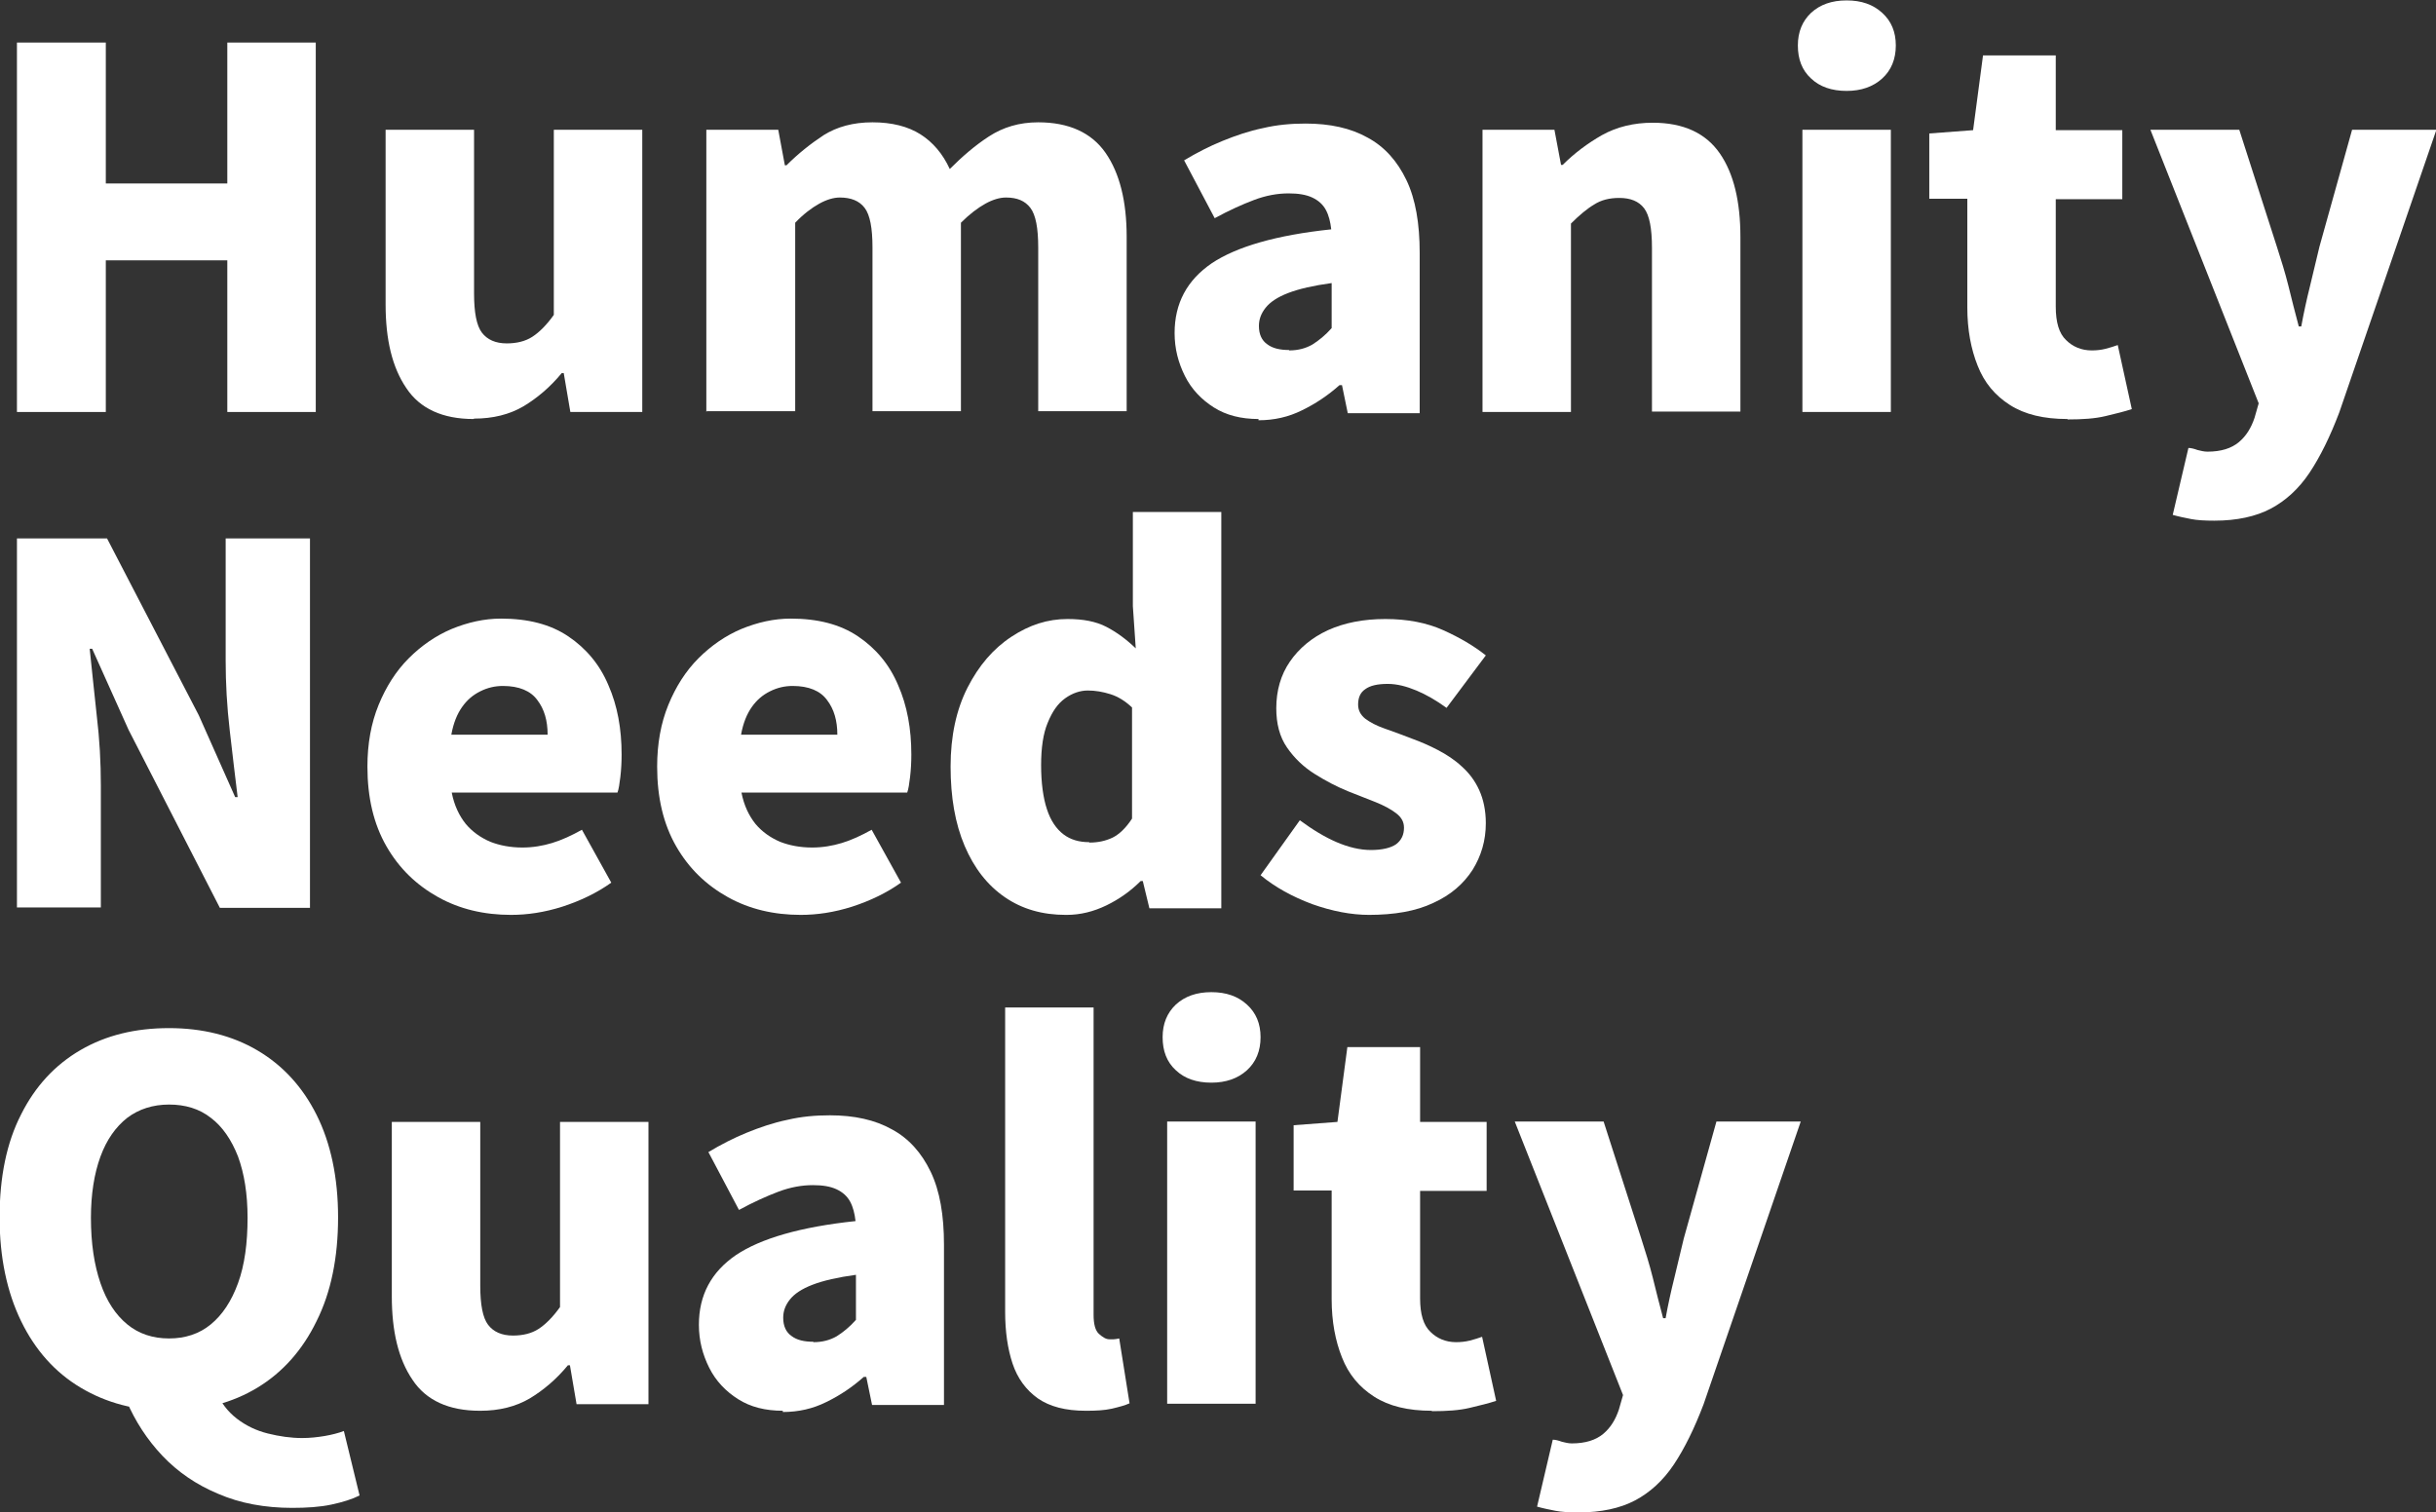
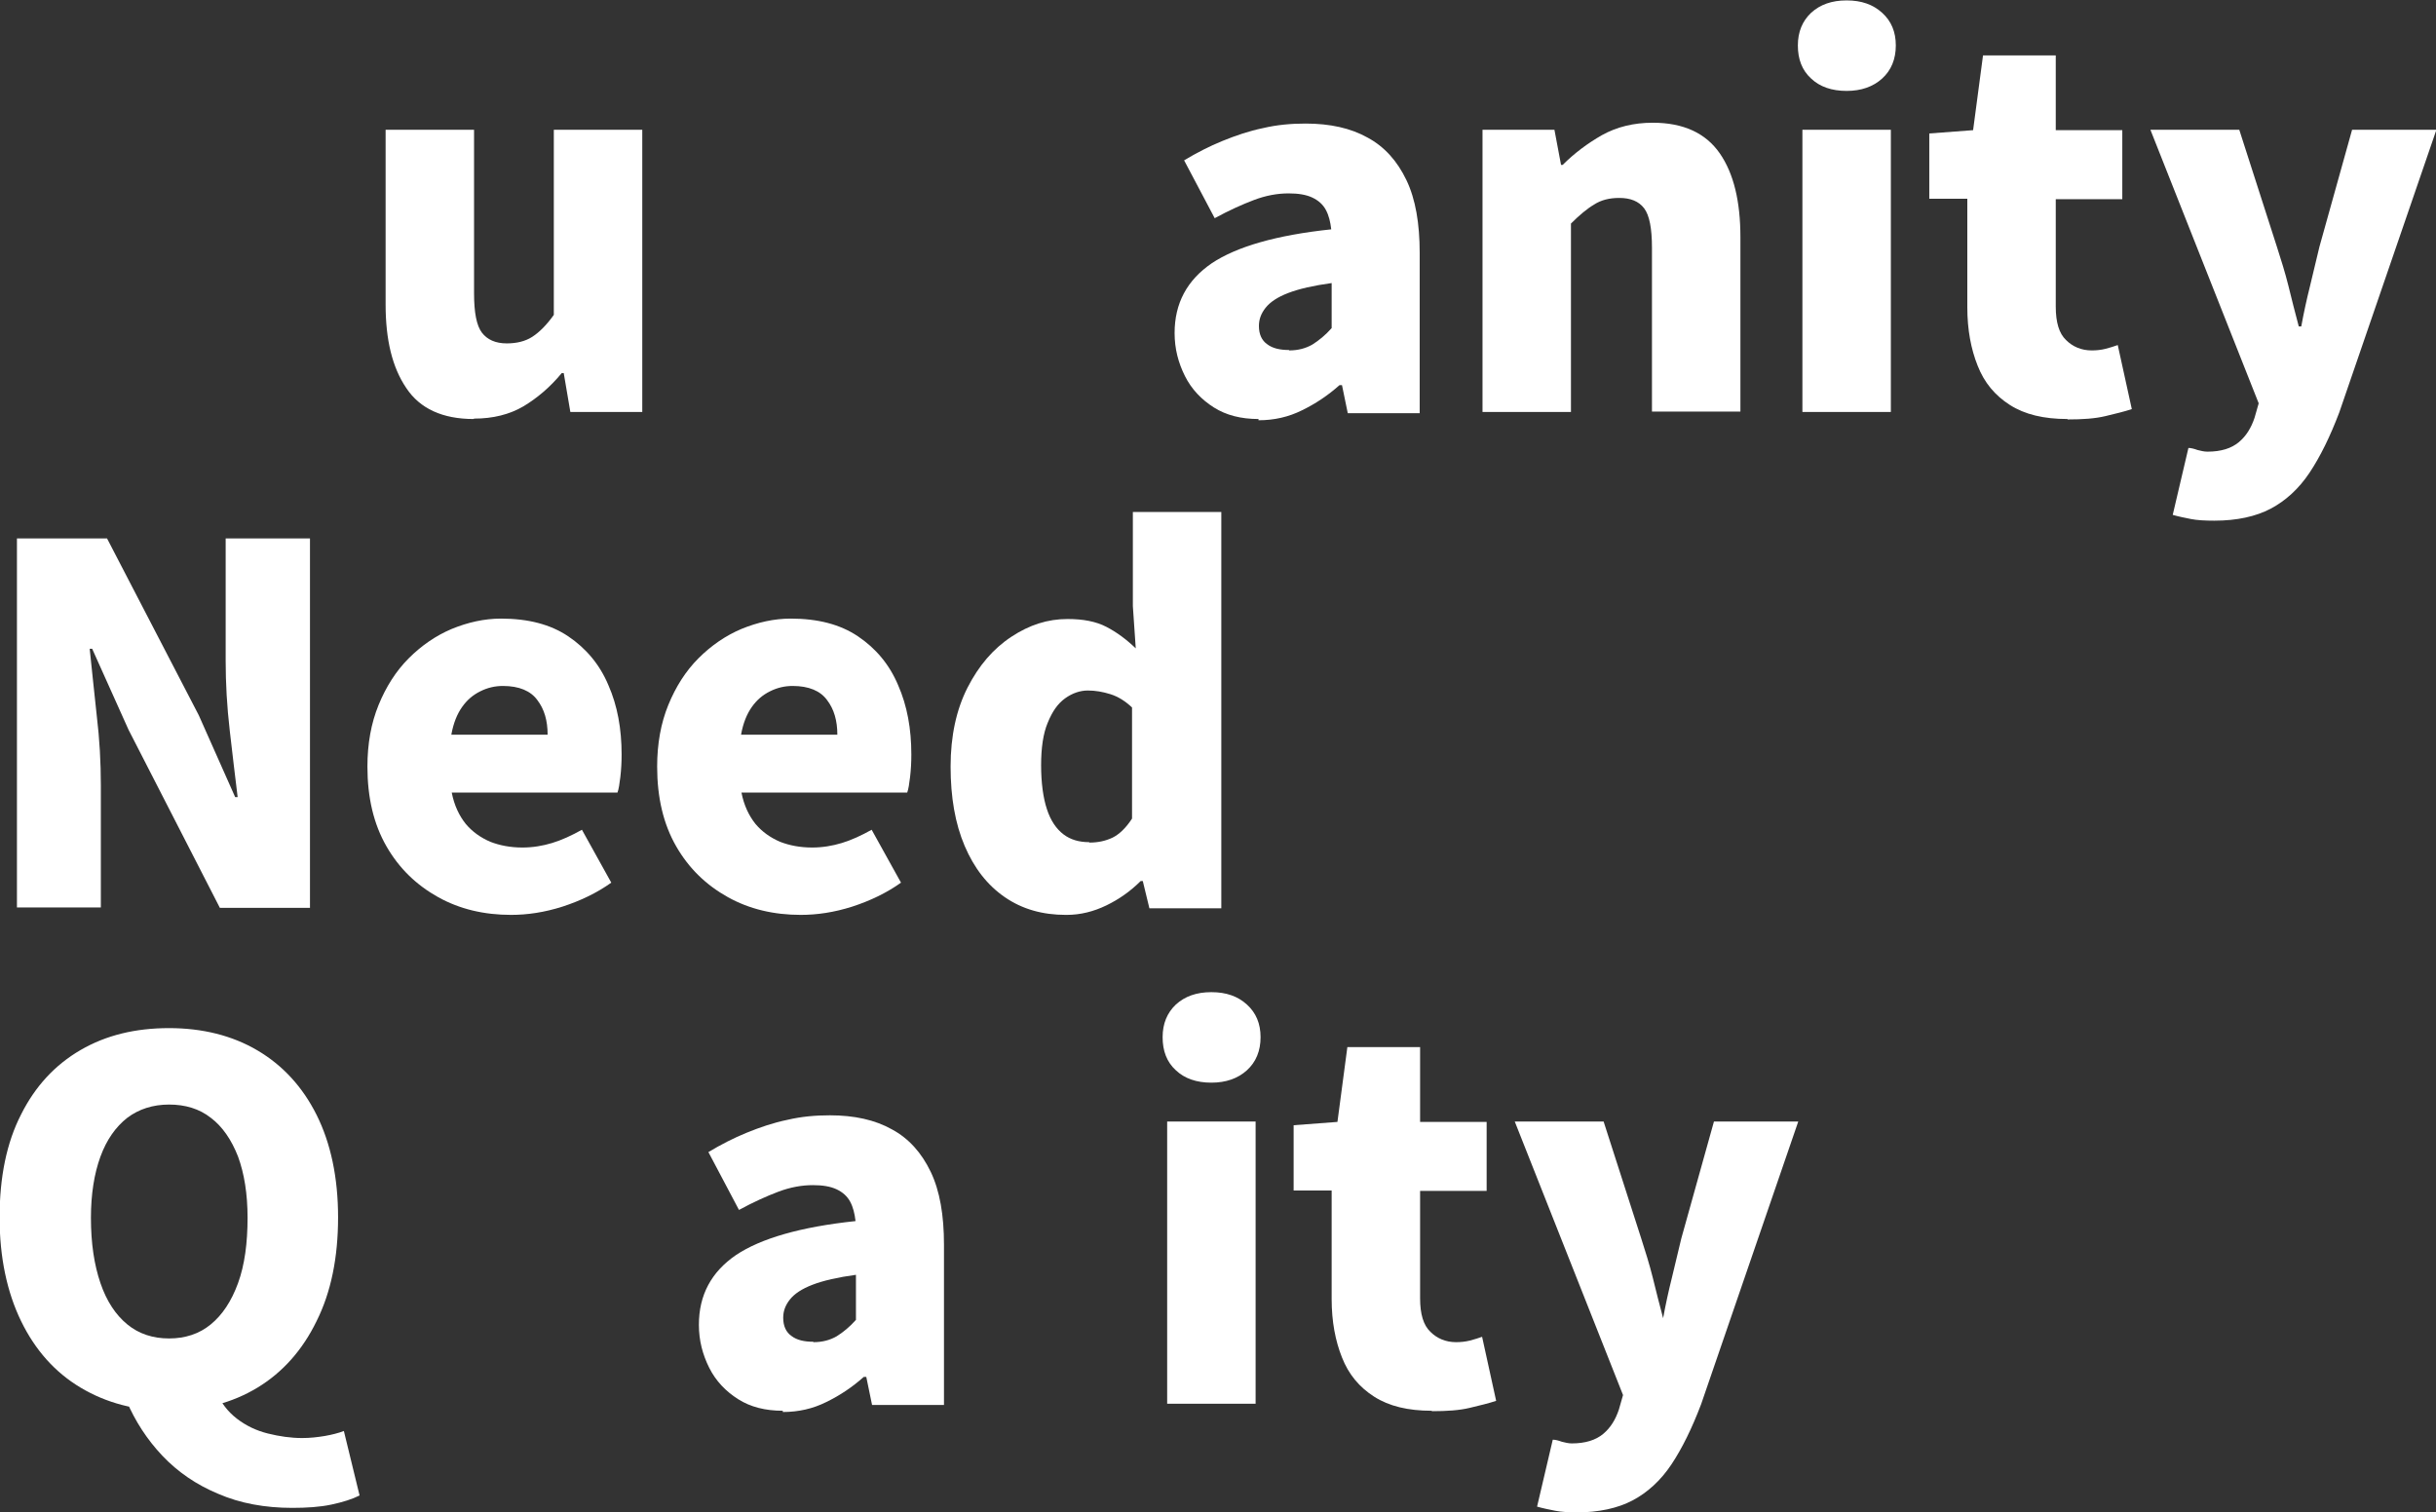
<svg xmlns="http://www.w3.org/2000/svg" id="_レイヤー_1" data-name="レイヤー_1" version="1.1" viewBox="0 0 58.94 36.6">
  <rect x="0" y="0" width="58.94" height="36.6" fill="#333333" stroke="none" />
  <defs>
    <style>
      .st0 {
        fill: #fff;
      }
    </style>
  </defs>
-   <path class="st0" d="M.41,9.97V1.03h2.15v3.41h2.94V1.03h2.14v8.94h-2.14v-3.67h-2.94v3.67H.41Z" />
  <path class="st0" d="M11.46,10.14c-.75,0-1.3-.25-1.63-.75-.34-.5-.5-1.17-.5-2.02V3.14h2.14v3.96c0,.46.06.78.19.95.13.17.33.26.6.26.24,0,.45-.05.62-.16.17-.11.35-.29.52-.53V3.14h2.14v6.83h-1.74l-.16-.94h-.05c-.28.34-.59.6-.92.8-.34.2-.74.3-1.2.3Z" />
-   <path class="st0" d="M17.09,9.97V3.14h1.74l.16.86h.04c.28-.28.58-.52.9-.73.32-.2.71-.31,1.18-.31s.86.1,1.16.29c.3.19.54.47.71.84.3-.3.61-.57.95-.79s.73-.34,1.19-.34c.74,0,1.29.25,1.63.74s.51,1.17.51,2.03v4.22h-2.14v-3.96c0-.47-.06-.79-.19-.96s-.32-.25-.59-.25c-.15,0-.32.05-.5.15-.18.1-.38.25-.59.46v4.56h-2.14v-3.96c0-.47-.06-.79-.19-.96-.13-.17-.33-.25-.6-.25-.15,0-.32.05-.5.15-.18.1-.38.25-.58.46v4.56h-2.14Z" />
  <path class="st0" d="M30.45,10.14c-.42,0-.78-.09-1.08-.28-.3-.19-.54-.44-.7-.76-.16-.32-.25-.66-.25-1.04,0-.72.3-1.28.9-1.69.6-.4,1.56-.68,2.89-.82-.02-.18-.06-.34-.13-.47-.07-.13-.18-.23-.33-.3-.15-.07-.34-.1-.57-.1-.27,0-.55.05-.84.16s-.6.25-.95.44l-.74-1.4c.3-.18.61-.34.93-.47.32-.13.64-.24.98-.31.34-.08.68-.11,1.03-.11.59,0,1.09.11,1.5.34.41.22.72.57.94,1.03.22.46.32,1.05.32,1.76v3.88h-1.74l-.14-.68h-.06c-.28.25-.58.45-.91.61-.32.16-.67.24-1.05.24ZM31.19,8.48c.22,0,.4-.05.56-.14.16-.1.32-.23.47-.4v-1.09c-.44.06-.79.14-1.05.24-.26.1-.44.22-.55.36-.11.14-.16.28-.16.44,0,.2.07.35.2.44.13.1.31.14.53.14Z" />
  <path class="st0" d="M35.87,9.97V3.14h1.74l.16.85h.04c.28-.28.6-.52.95-.72.36-.2.77-.3,1.23-.3.74,0,1.28.25,1.62.74s.5,1.17.5,2.03v4.22h-2.14v-3.96c0-.47-.06-.79-.19-.96s-.33-.25-.6-.25c-.24,0-.44.05-.61.16-.17.1-.36.26-.56.46v4.56h-2.14Z" />
  <path class="st0" d="M44.68,2.2c-.36,0-.65-.1-.86-.3-.22-.2-.32-.47-.32-.8s.11-.59.32-.79c.22-.2.5-.3.86-.3s.64.1.86.3c.22.2.33.46.33.79s-.11.6-.33.8c-.22.2-.51.3-.86.3ZM43.61,9.97V3.14h2.14v6.83h-2.14Z" />
  <path class="st0" d="M50.02,10.14c-.57,0-1.03-.11-1.39-.34s-.62-.54-.78-.95c-.16-.4-.25-.87-.25-1.41v-2.63h-.92v-1.58l1.06-.08.24-1.81h1.76v1.81h1.61v1.67h-1.61v2.6c0,.38.08.65.25.81.16.16.37.25.62.25.11,0,.22-.01.34-.04.11-.03.21-.06.29-.09l.34,1.55c-.18.06-.39.11-.64.17-.25.06-.55.08-.91.08Z" />
  <path class="st0" d="M53.57,12.6c-.22,0-.41-.01-.56-.04s-.3-.06-.44-.1l.38-1.62c.06,0,.14.02.22.05.08.02.16.04.24.04.33,0,.58-.08.76-.23.18-.15.3-.35.38-.59l.1-.35-2.62-6.62h2.15l.91,2.83c.1.31.2.63.28.95.08.32.16.65.25.98h.06c.06-.33.13-.65.21-.97s.15-.64.23-.96l.79-2.83h2.04l-2.35,6.84c-.22.58-.46,1.07-.72,1.46-.26.39-.58.68-.94.87-.36.19-.82.29-1.36.29Z" />
  <path class="st0" d="M.41,21.97v-8.94h2.18l2.22,4.28.88,1.98h.06c-.06-.47-.12-1.01-.19-1.6-.07-.6-.1-1.16-.1-1.7v-2.96h2.04v8.94h-2.18l-2.21-4.31-.88-1.96h-.06c.05.5.11,1.03.17,1.61.07.58.1,1.14.1,1.69v2.96H.41Z" />
  <path class="st0" d="M12.37,22.14c-.66,0-1.25-.14-1.77-.43s-.94-.69-1.25-1.23c-.31-.54-.46-1.18-.46-1.93,0-.55.09-1.05.27-1.49s.42-.82.73-1.13c.31-.31.66-.55,1.04-.71.39-.16.79-.25,1.19-.25.66,0,1.2.14,1.63.43s.76.68.97,1.18c.22.5.32,1.06.32,1.68,0,.19-.01.37-.03.54-.02.17-.04.3-.07.38h-4.01c.06.31.18.56.34.76.16.19.36.33.59.43.23.09.49.14.78.14.25,0,.49-.04.72-.11s.47-.18.72-.32l.71,1.28c-.35.25-.75.44-1.18.58-.44.14-.85.2-1.25.2ZM10.92,17.78h2.33c0-.34-.08-.62-.25-.84-.16-.22-.44-.34-.83-.34-.19,0-.37.04-.55.13s-.32.21-.44.38c-.12.17-.21.39-.26.67Z" />
  <path class="st0" d="M19.38,22.14c-.66,0-1.25-.14-1.77-.43s-.94-.69-1.25-1.23c-.31-.54-.46-1.18-.46-1.93,0-.55.09-1.05.27-1.49s.42-.82.73-1.13c.31-.31.66-.55,1.04-.71.39-.16.79-.25,1.19-.25.66,0,1.2.14,1.63.43s.76.68.97,1.18c.22.5.32,1.06.32,1.68,0,.19-.01.37-.03.54-.02.17-.04.3-.07.38h-4.01c.06.31.18.56.34.76.16.19.36.33.59.43.23.09.49.14.78.14.25,0,.49-.04.72-.11s.47-.18.72-.32l.71,1.28c-.35.25-.75.44-1.18.58-.44.14-.85.2-1.25.2ZM17.93,17.78h2.33c0-.34-.08-.62-.25-.84-.16-.22-.44-.34-.83-.34-.19,0-.37.04-.55.13s-.32.21-.44.38c-.12.17-.21.39-.26.67Z" />
  <path class="st0" d="M25.79,22.14c-.57,0-1.06-.14-1.48-.43-.42-.29-.74-.7-.97-1.24-.23-.54-.34-1.18-.34-1.92s.14-1.38.41-1.91c.27-.53.62-.94,1.06-1.23s.88-.43,1.36-.43c.38,0,.69.06.94.19s.48.3.71.52l-.07-1.02v-2.28h2.14v9.59h-1.74l-.16-.66h-.05c-.24.24-.52.44-.83.59s-.63.23-.96.23ZM26.36,20.39c.21,0,.39-.04.56-.12.16-.08.32-.23.47-.46v-2.69c-.16-.15-.33-.26-.52-.32s-.37-.09-.55-.09-.37.06-.55.19-.31.32-.42.59c-.11.26-.16.61-.16,1.03s.05.79.14,1.06c.09.28.23.48.4.61s.38.19.62.19Z" />
-   <path class="st0" d="M33.13,22.14c-.44,0-.9-.09-1.38-.26-.48-.18-.9-.41-1.25-.7l.95-1.33c.31.23.61.41.89.53.28.12.56.19.83.19s.48-.05.61-.14c.13-.1.19-.23.19-.4,0-.14-.06-.25-.19-.35s-.3-.19-.5-.27-.43-.17-.66-.26c-.27-.11-.54-.25-.81-.42s-.49-.38-.67-.64c-.18-.26-.26-.58-.26-.95,0-.43.11-.81.33-1.13.22-.32.53-.58.92-.76.4-.18.86-.27,1.39-.27s1,.09,1.4.27c.4.18.74.38,1.03.61l-.95,1.27c-.25-.18-.49-.32-.73-.42-.24-.1-.47-.16-.69-.16-.25,0-.43.04-.55.13-.12.08-.17.21-.17.37,0,.14.06.25.17.34.12.09.27.17.47.24.2.07.42.15.65.24.22.08.43.17.64.28s.41.24.58.4c.18.16.32.35.42.57.1.22.16.49.16.8,0,.42-.11.79-.32,1.13-.22.34-.53.61-.95.8-.42.2-.94.29-1.57.29Z" />
  <path class="st0" d="M4.09,34.14c-.81,0-1.52-.19-2.14-.56-.62-.37-1.1-.91-1.44-1.61-.34-.7-.52-1.54-.52-2.51s.17-1.81.52-2.49c.34-.68.82-1.2,1.44-1.56.62-.36,1.33-.53,2.14-.53s1.53.18,2.14.54c.61.36,1.09.88,1.43,1.56.34.68.52,1.51.52,2.48s-.17,1.81-.52,2.51c-.34.7-.82,1.24-1.43,1.61-.61.37-1.33.56-2.14.56ZM4.09,32.39c.39,0,.73-.11,1.01-.34.28-.23.5-.56.66-1,.16-.44.23-.97.23-1.58,0-.58-.08-1.07-.23-1.48-.16-.41-.38-.73-.66-.94-.28-.22-.62-.32-1.01-.32s-.73.11-1.01.32c-.28.22-.5.53-.65.94s-.23.91-.23,1.48c0,.62.08,1.14.23,1.58s.37.77.65,1c.28.23.62.34,1.01.34ZM7.07,36.49c-.66,0-1.26-.11-1.79-.34-.53-.22-.98-.53-1.35-.92-.37-.39-.66-.84-.87-1.33l2.17-.23c.11.27.28.49.5.66.22.17.47.29.75.36.28.07.56.11.83.11.19,0,.37-.02.55-.05.17-.03.33-.07.46-.12l.38,1.56c-.18.09-.4.16-.68.22-.28.06-.6.08-.95.08Z" />
-   <path class="st0" d="M11.61,34.14c-.75,0-1.3-.25-1.63-.75-.34-.5-.5-1.17-.5-2.02v-4.22h2.14v3.96c0,.46.06.78.19.95.13.17.33.26.6.26.24,0,.45-.05.62-.16.17-.11.35-.29.52-.53v-4.48h2.14v6.83h-1.74l-.16-.94h-.05c-.28.34-.59.6-.92.8-.34.2-.74.3-1.2.3Z" />
  <path class="st0" d="M18.94,34.14c-.42,0-.78-.09-1.08-.28-.3-.19-.54-.44-.7-.76-.16-.32-.25-.66-.25-1.04,0-.72.3-1.28.9-1.69.6-.4,1.56-.68,2.89-.82-.02-.18-.06-.34-.13-.47-.07-.13-.18-.23-.33-.3-.15-.07-.34-.1-.57-.1-.27,0-.55.05-.84.16s-.6.25-.95.44l-.74-1.4c.3-.18.61-.34.93-.47.32-.13.64-.24.98-.31.34-.08.68-.11,1.03-.11.59,0,1.09.11,1.5.34.41.22.72.57.94,1.03.22.46.32,1.05.32,1.76v3.88h-1.74l-.14-.68h-.06c-.28.25-.58.45-.91.61-.32.16-.67.24-1.05.24ZM19.68,32.48c.22,0,.4-.05.56-.14.16-.1.32-.23.47-.4v-1.09c-.44.06-.79.14-1.05.24-.26.1-.44.22-.55.36-.11.14-.16.28-.16.44,0,.2.07.35.2.44.13.1.31.14.53.14Z" />
-   <path class="st0" d="M26.27,34.14c-.49,0-.87-.1-1.16-.3-.28-.2-.49-.48-.61-.84-.12-.36-.18-.78-.18-1.25v-7.37h2.14v7.44c0,.22.04.38.13.46s.17.13.25.13c.04,0,.08,0,.11,0,.03,0,.08-.01.13-.02l.25,1.57c-.11.05-.26.09-.43.13-.18.04-.38.05-.62.05Z" />
  <path class="st0" d="M29.31,26.2c-.36,0-.65-.1-.86-.3-.22-.2-.32-.47-.32-.8s.11-.59.32-.79c.22-.2.5-.3.86-.3s.64.1.86.3c.22.2.33.46.33.79s-.11.6-.33.8c-.22.2-.51.3-.86.3ZM28.24,33.97v-6.83h2.14v6.83h-2.14Z" />
  <path class="st0" d="M34.64,34.14c-.57,0-1.03-.11-1.39-.34s-.62-.54-.78-.95c-.16-.4-.25-.87-.25-1.41v-2.63h-.92v-1.58l1.06-.08.24-1.81h1.76v1.81h1.61v1.67h-1.61v2.6c0,.38.08.65.25.81.16.16.37.25.62.25.11,0,.22-.01.34-.04.11-.03.21-.06.29-.09l.34,1.55c-.18.06-.39.11-.64.17-.25.06-.55.08-.91.08Z" />
-   <path class="st0" d="M38.19,36.6c-.22,0-.41-.01-.56-.04s-.3-.06-.44-.1l.38-1.62c.06,0,.14.02.22.05.08.02.16.04.24.04.33,0,.58-.08.76-.23.18-.15.3-.35.38-.59l.1-.35-2.62-6.62h2.15l.91,2.83c.1.31.2.63.28.95.08.32.16.65.25.98h.06c.06-.33.13-.65.21-.97s.15-.64.23-.96l.79-2.83h2.04l-2.35,6.84c-.22.58-.46,1.07-.72,1.46-.26.39-.58.68-.94.87-.36.19-.82.29-1.36.29Z" />
+   <path class="st0" d="M38.19,36.6c-.22,0-.41-.01-.56-.04s-.3-.06-.44-.1l.38-1.62c.06,0,.14.02.22.05.08.02.16.04.24.04.33,0,.58-.08.76-.23.18-.15.3-.35.38-.59l.1-.35-2.62-6.62h2.15l.91,2.83c.1.31.2.63.28.95.08.32.16.65.25.98c.06-.33.13-.65.21-.97s.15-.64.23-.96l.79-2.83h2.04l-2.35,6.84c-.22.58-.46,1.07-.72,1.46-.26.39-.58.68-.94.87-.36.19-.82.29-1.36.29Z" />
</svg>